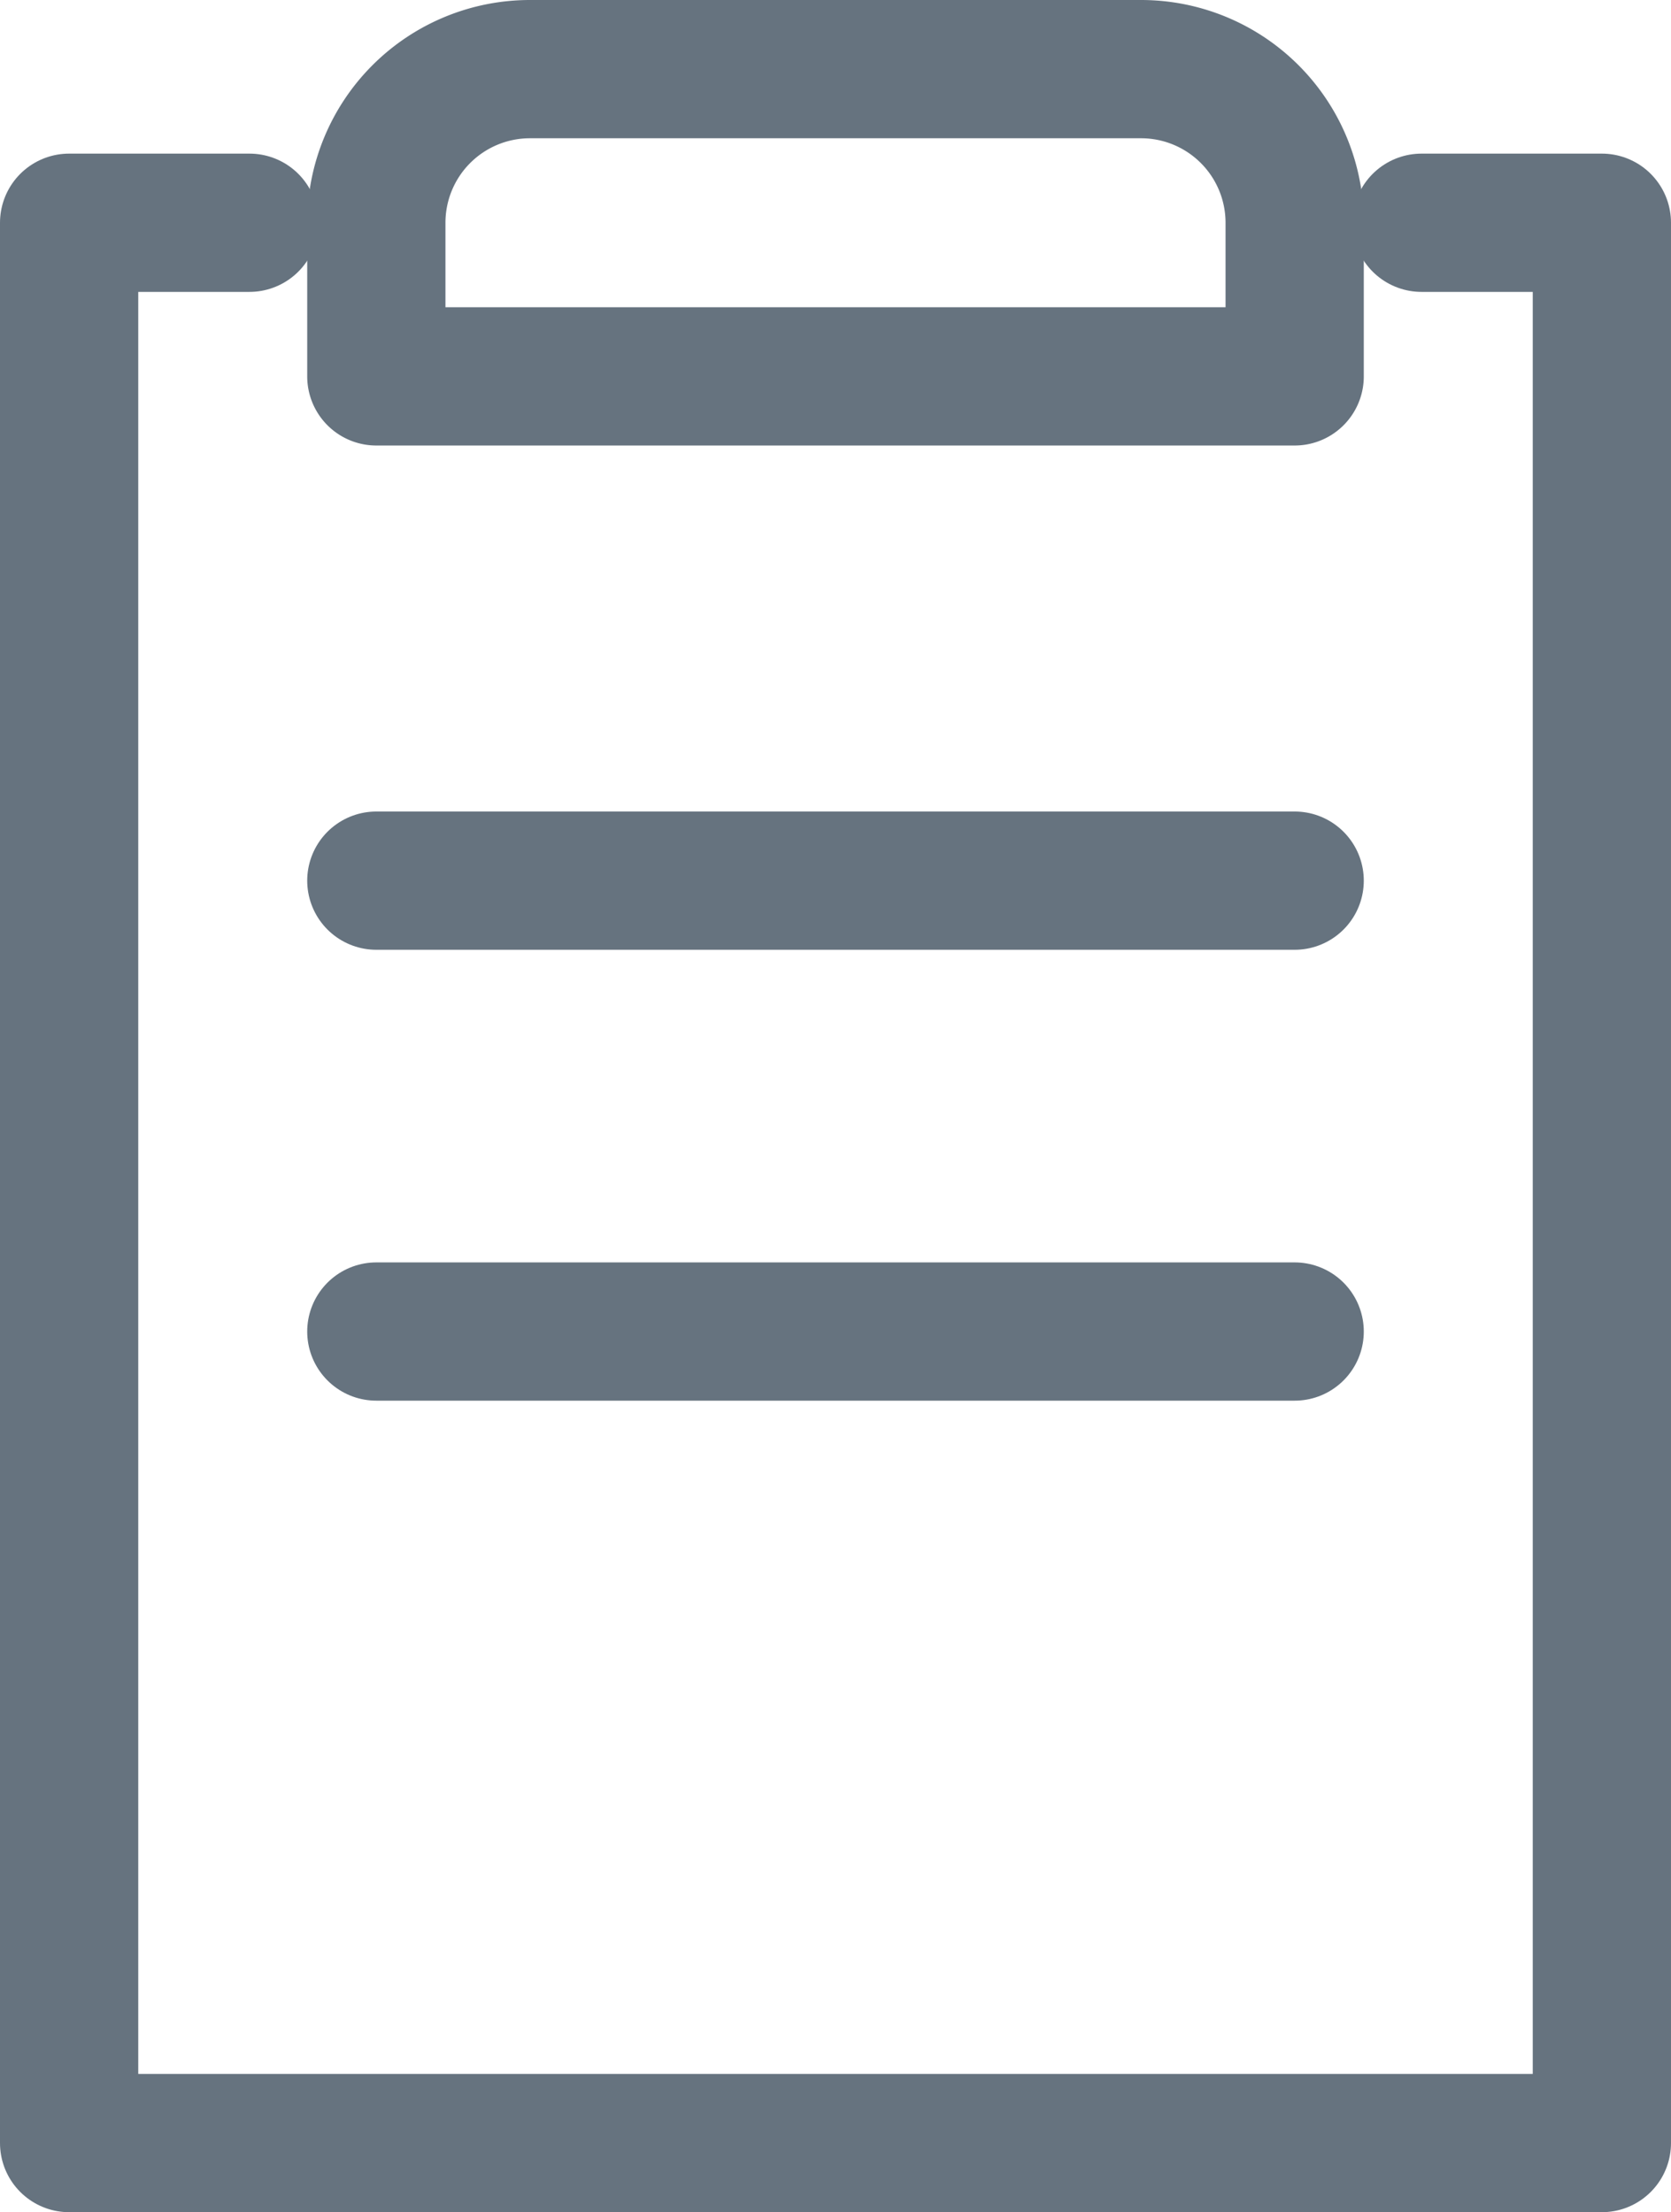
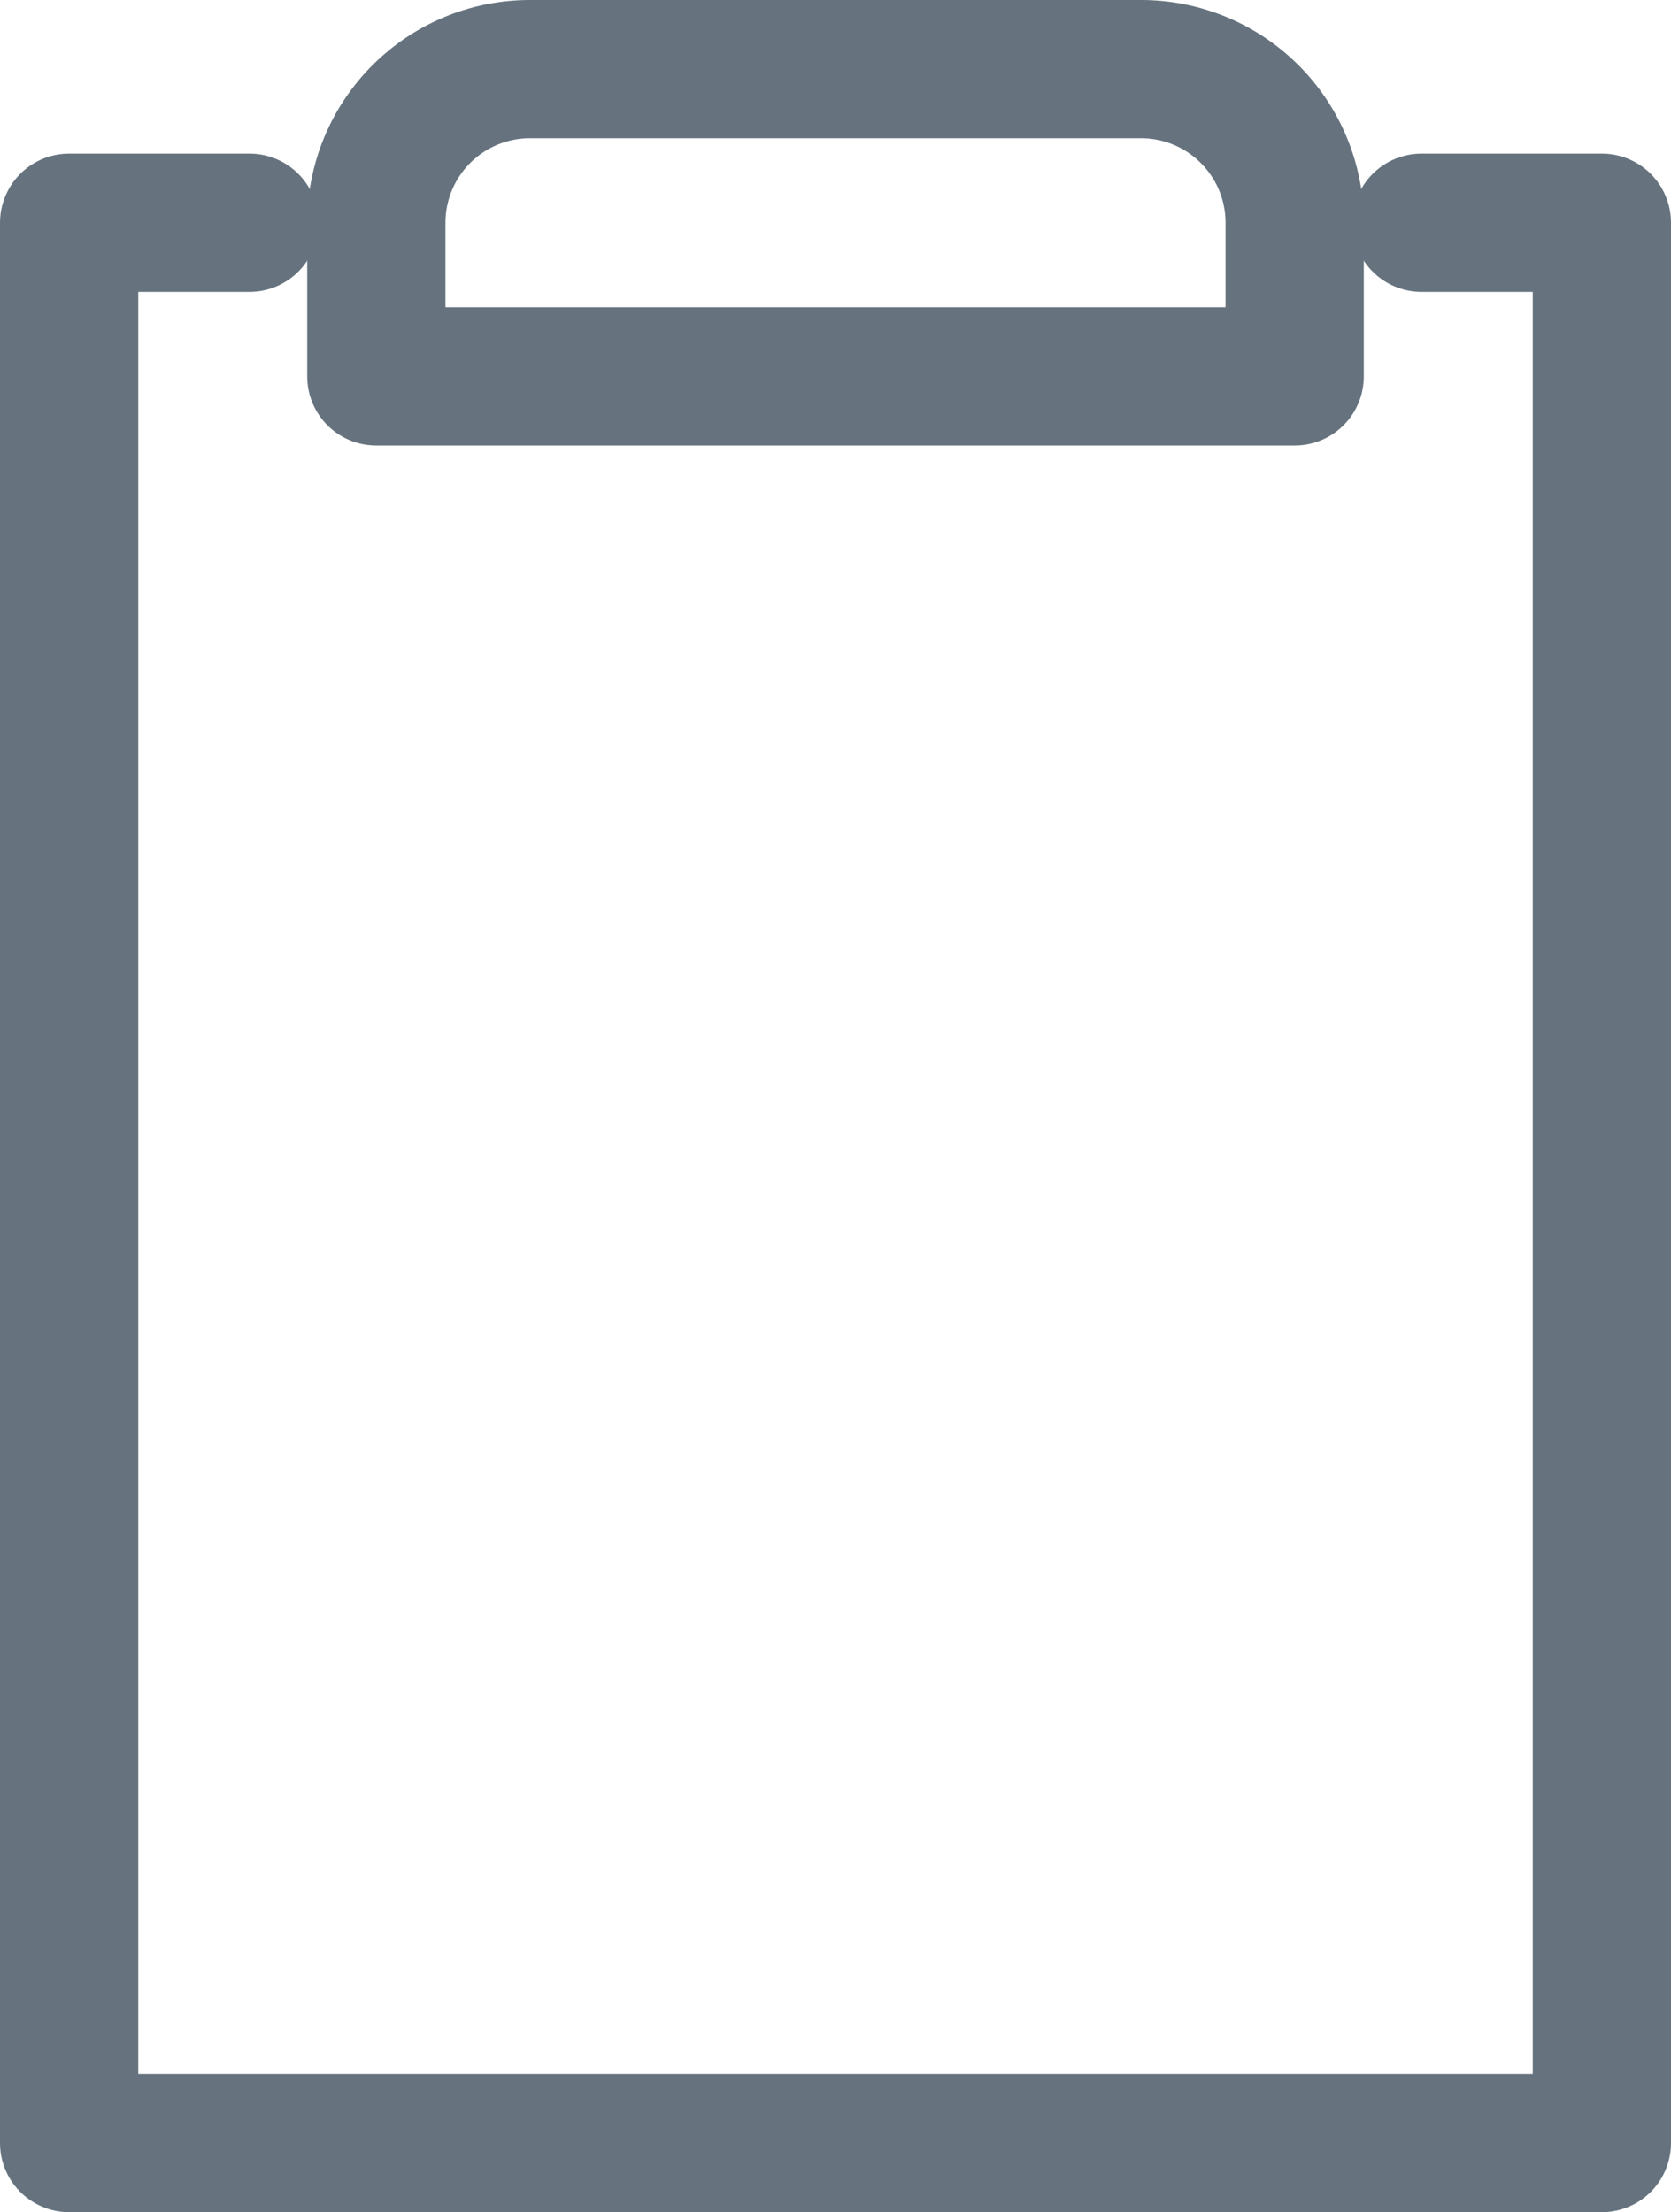
<svg xmlns="http://www.w3.org/2000/svg" width="21.757" height="28.8" viewBox="0 0 21.757 28.8">
  <g id="offer" transform="translate(-1058.6 -167.6)">
    <path id="Path_1223" data-name="Path 1223" d="M1077.109,170.5h2.348v25H1059.5v-25h2.348" fill="none" stroke="#66737f" stroke-linecap="round" stroke-linejoin="round" stroke-width="1.8" />
-     <path id="Rectangle_245" data-name="Rectangle 245" d="M2,0H9.957a2,2,0,0,1,2,2V4a0,0,0,0,1,0,0H0A0,0,0,0,1,0,4V2A2,2,0,0,1,2,0Z" transform="translate(1063.5 168.5)" fill="none" stroke="#66737f" stroke-linecap="round" stroke-linejoin="round" stroke-width="1.8" />
-     <line id="Line_768" data-name="Line 768" x2="11.957" transform="translate(1063.5 179.065)" fill="none" stroke="#66737f" stroke-linecap="round" stroke-linejoin="round" stroke-width="1.8" />
-     <line id="Line_769" data-name="Line 769" x2="11.957" transform="translate(1063.5 184.935)" fill="none" stroke="#66737f" stroke-linecap="round" stroke-linejoin="round" stroke-width="1.8" />
+     <path id="Rectangle_245" data-name="Rectangle 245" d="M2,0H9.957a2,2,0,0,1,2,2V4a0,0,0,0,1,0,0H0V2A2,2,0,0,1,2,0Z" transform="translate(1063.5 168.5)" fill="none" stroke="#66737f" stroke-linecap="round" stroke-linejoin="round" stroke-width="1.8" />
  </g>
</svg>